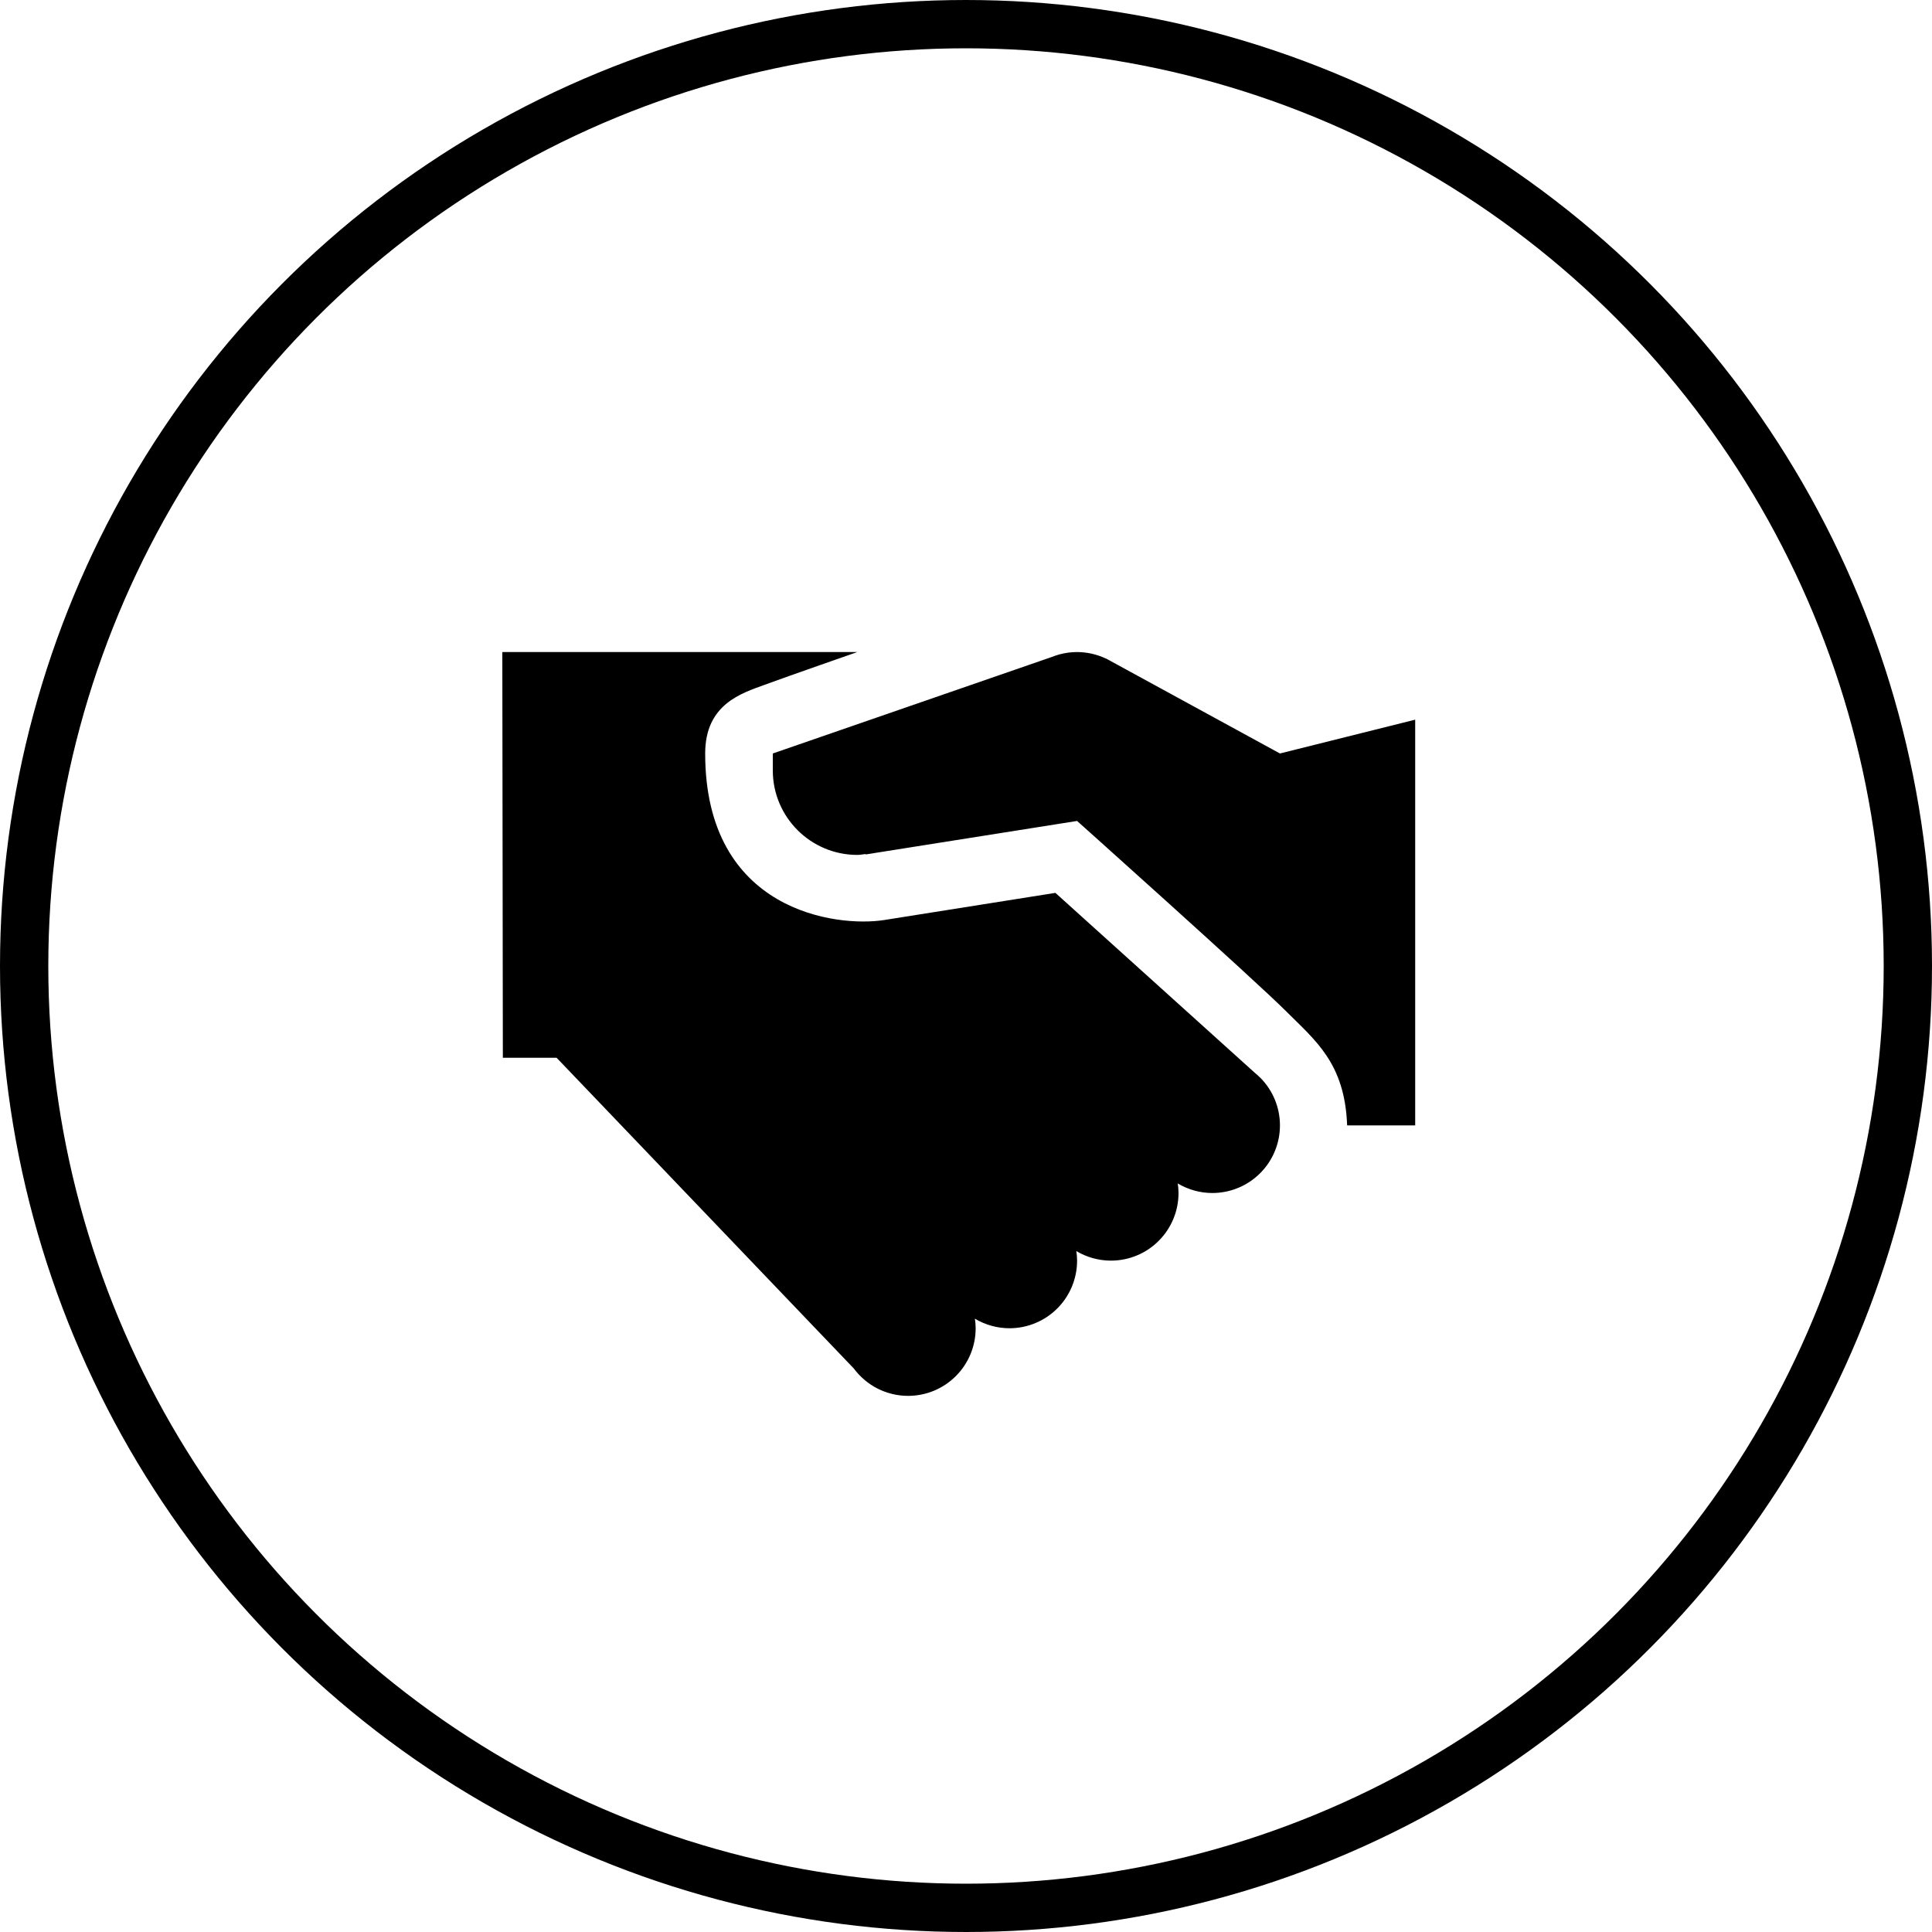
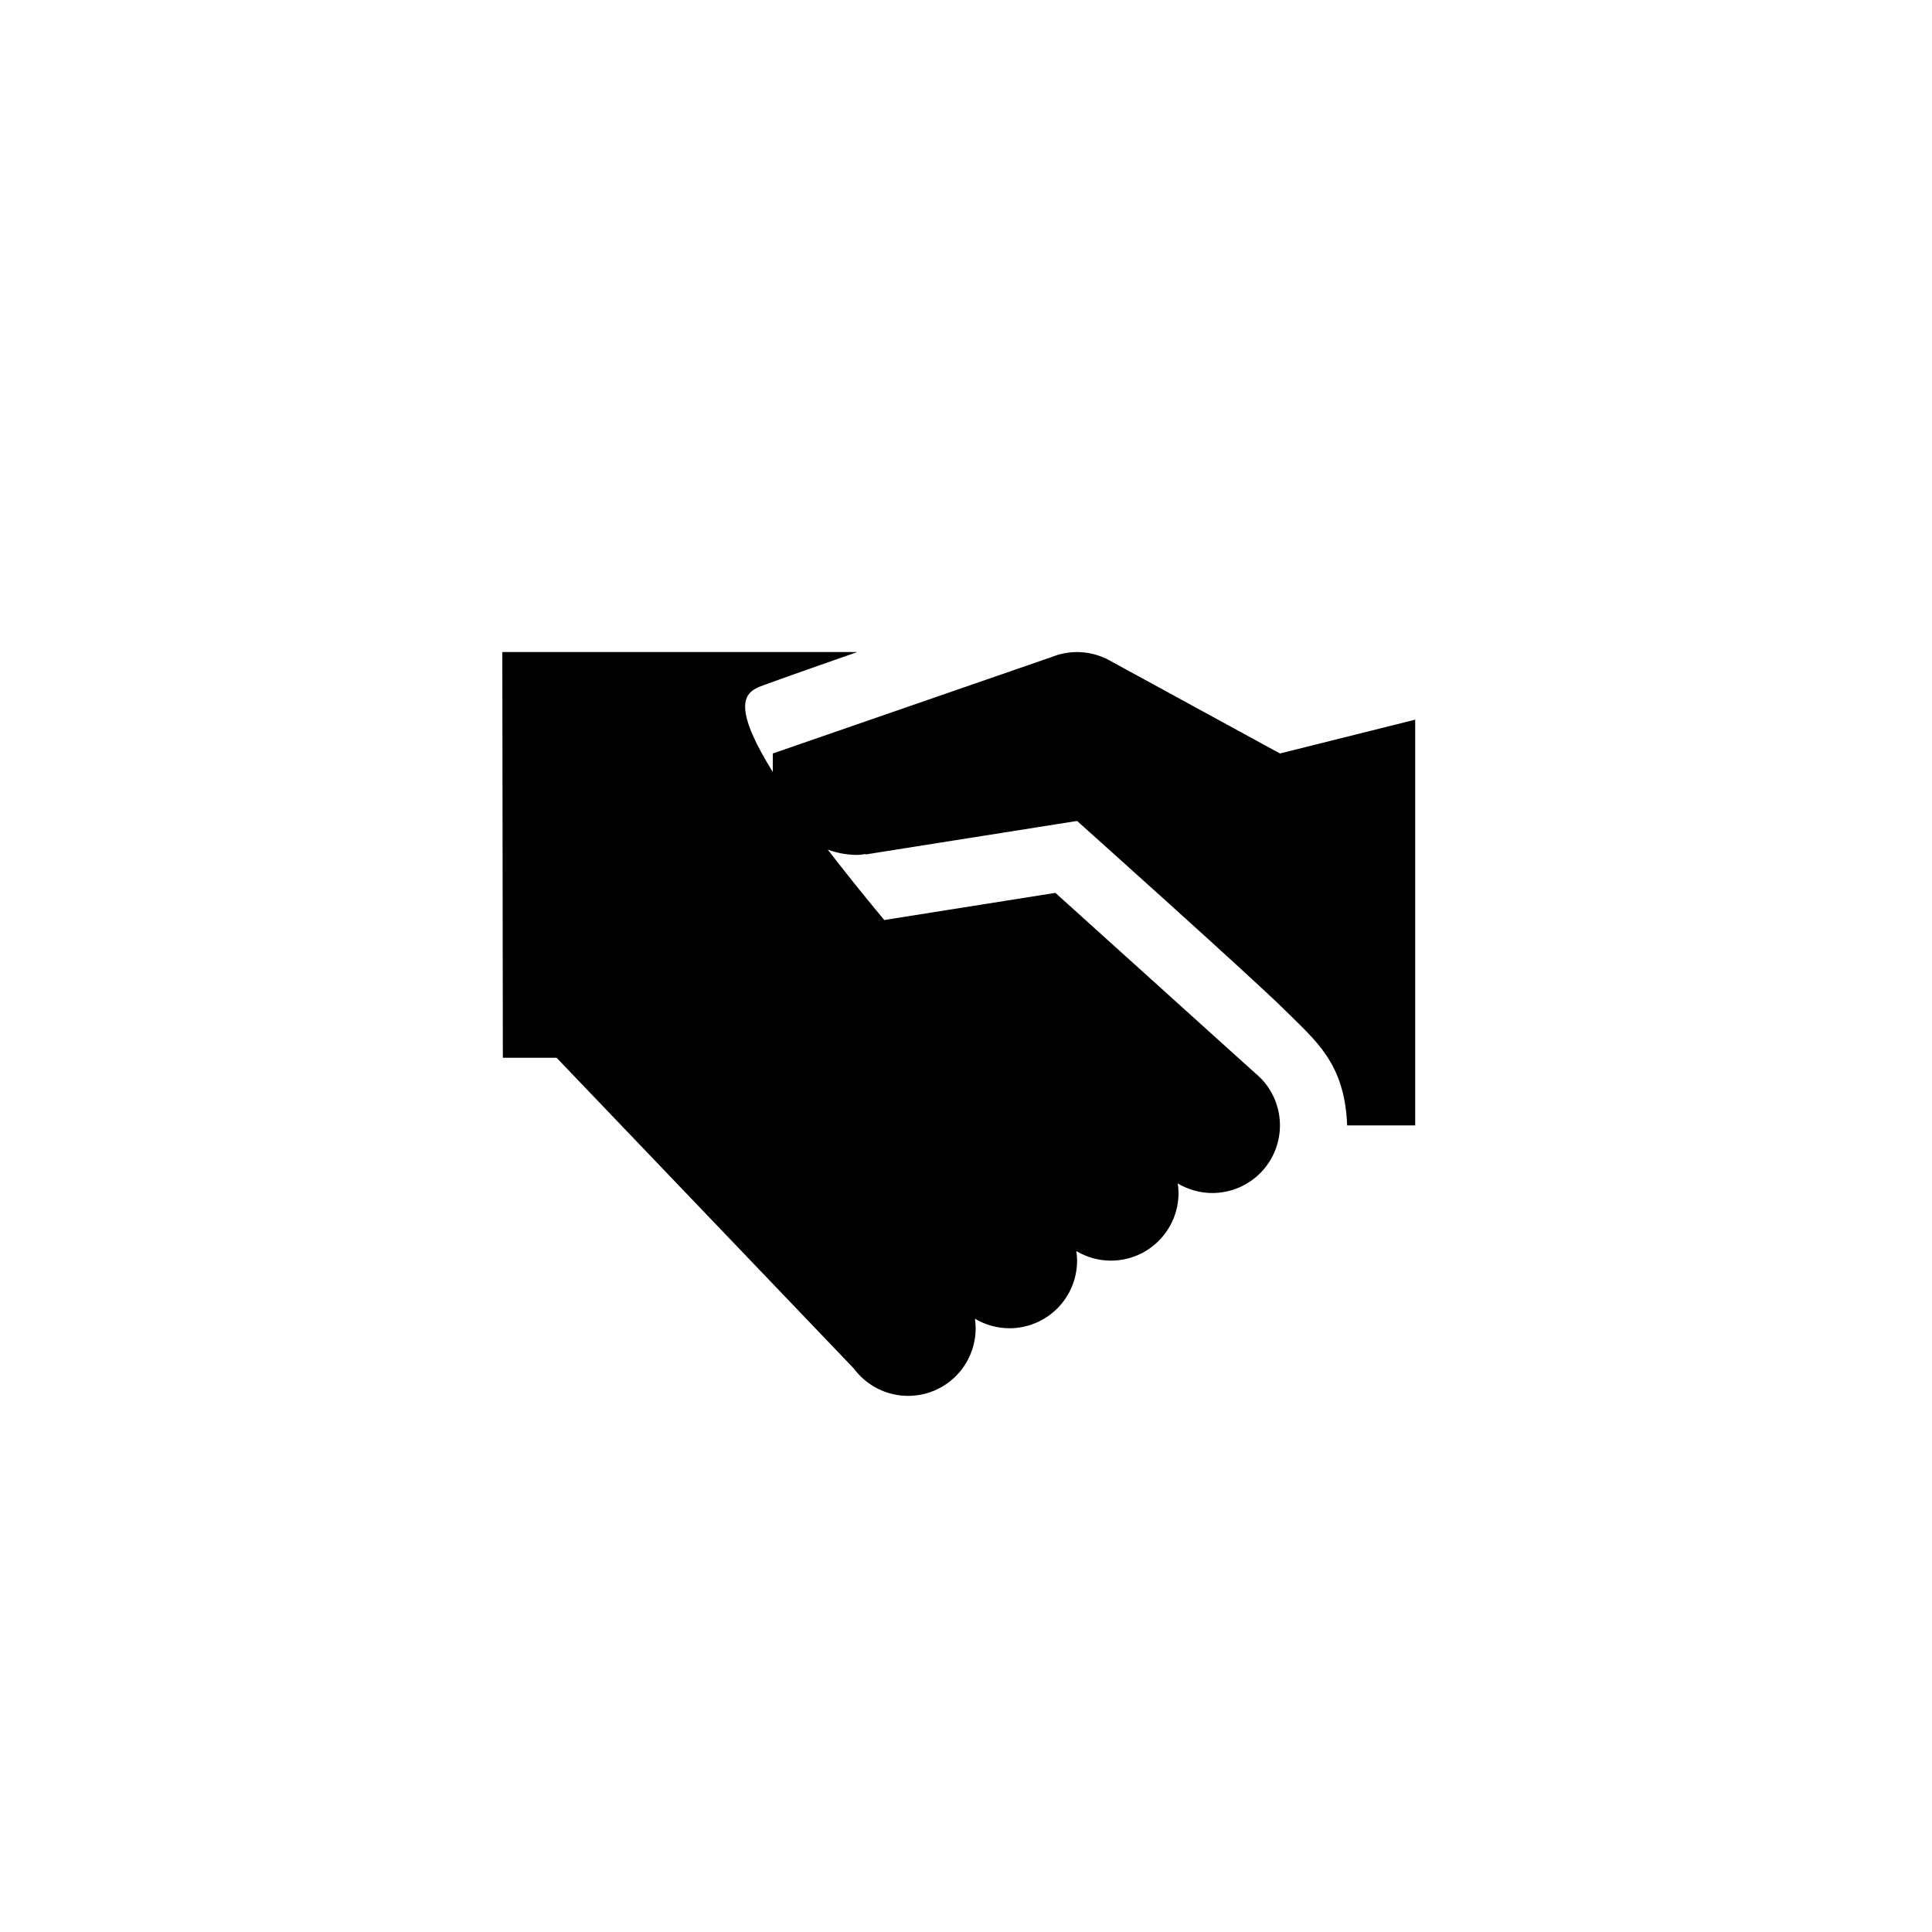
<svg xmlns="http://www.w3.org/2000/svg" width="40" height="40" viewBox="0 0 40 40" fill="none">
-   <path d="M10.4 13.5L10.411 21.9H11.524L17.677 28.333C17.807 28.508 17.976 28.651 18.171 28.75C18.366 28.848 18.582 28.9 18.8 28.9C19.172 28.9 19.528 28.753 19.79 28.49C20.053 28.227 20.2 27.871 20.2 27.5C20.2 27.434 20.194 27.367 20.184 27.302C20.401 27.431 20.648 27.5 20.9 27.5C21.272 27.5 21.628 27.352 21.89 27.09C22.153 26.827 22.3 26.471 22.3 26.1C22.3 26.034 22.294 25.967 22.284 25.902C22.501 26.031 22.748 26.1 23 26.1C23.372 26.1 23.728 25.953 23.99 25.69C24.253 25.427 24.4 25.071 24.4 24.7C24.4 24.634 24.394 24.567 24.384 24.502C24.601 24.631 24.848 24.7 25.1 24.7C25.472 24.7 25.828 24.552 26.09 24.29C26.353 24.027 26.5 23.671 26.5 23.3C26.5 22.932 26.355 22.579 26.097 22.317L26.079 22.301C26.05 22.271 26.018 22.244 25.986 22.217L21.851 18.486C21.851 18.486 19.288 18.893 18.307 19.048C17.326 19.203 14.6 18.877 14.6 15.6C14.6 14.579 15.353 14.353 15.831 14.178C16.308 14.002 17.75 13.5 17.75 13.5H10.4ZM22.3 13.5C22.178 13.5 22.055 13.516 21.937 13.548C21.936 13.548 21.936 13.548 21.935 13.548L21.93 13.549C21.928 13.55 21.927 13.55 21.926 13.551C21.876 13.565 21.827 13.582 21.779 13.601L16 15.6V15.95C16 16.917 16.784 17.7 17.75 17.7C17.809 17.7 17.864 17.688 17.921 17.682L17.928 17.69L18.073 17.667C18.087 17.665 18.101 17.663 18.114 17.66L22.3 16.997C22.3 16.997 25.976 20.286 26.618 20.928C27.234 21.544 27.843 22.009 27.891 23.3H29.3V14.9L26.5 15.6L23.007 13.693C22.983 13.678 22.957 13.665 22.932 13.652L22.899 13.634H22.894C22.708 13.546 22.506 13.501 22.3 13.5Z" fill="black" />
-   <circle cx="20" cy="20" r="19.5" stroke="black" />
+   <path d="M10.4 13.5L10.411 21.9H11.524L17.677 28.333C17.807 28.508 17.976 28.651 18.171 28.75C18.366 28.848 18.582 28.9 18.8 28.9C19.172 28.9 19.528 28.753 19.79 28.49C20.053 28.227 20.2 27.871 20.2 27.5C20.2 27.434 20.194 27.367 20.184 27.302C20.401 27.431 20.648 27.5 20.9 27.5C21.272 27.5 21.628 27.352 21.89 27.09C22.153 26.827 22.3 26.471 22.3 26.1C22.3 26.034 22.294 25.967 22.284 25.902C22.501 26.031 22.748 26.1 23 26.1C23.372 26.1 23.728 25.953 23.99 25.69C24.253 25.427 24.4 25.071 24.4 24.7C24.4 24.634 24.394 24.567 24.384 24.502C24.601 24.631 24.848 24.7 25.1 24.7C25.472 24.7 25.828 24.552 26.09 24.29C26.353 24.027 26.5 23.671 26.5 23.3C26.5 22.932 26.355 22.579 26.097 22.317L26.079 22.301C26.05 22.271 26.018 22.244 25.986 22.217L21.851 18.486C21.851 18.486 19.288 18.893 18.307 19.048C14.6 14.579 15.353 14.353 15.831 14.178C16.308 14.002 17.75 13.5 17.75 13.5H10.4ZM22.3 13.5C22.178 13.5 22.055 13.516 21.937 13.548C21.936 13.548 21.936 13.548 21.935 13.548L21.93 13.549C21.928 13.55 21.927 13.55 21.926 13.551C21.876 13.565 21.827 13.582 21.779 13.601L16 15.6V15.95C16 16.917 16.784 17.7 17.75 17.7C17.809 17.7 17.864 17.688 17.921 17.682L17.928 17.69L18.073 17.667C18.087 17.665 18.101 17.663 18.114 17.66L22.3 16.997C22.3 16.997 25.976 20.286 26.618 20.928C27.234 21.544 27.843 22.009 27.891 23.3H29.3V14.9L26.5 15.6L23.007 13.693C22.983 13.678 22.957 13.665 22.932 13.652L22.899 13.634H22.894C22.708 13.546 22.506 13.501 22.3 13.5Z" fill="black" />
</svg>